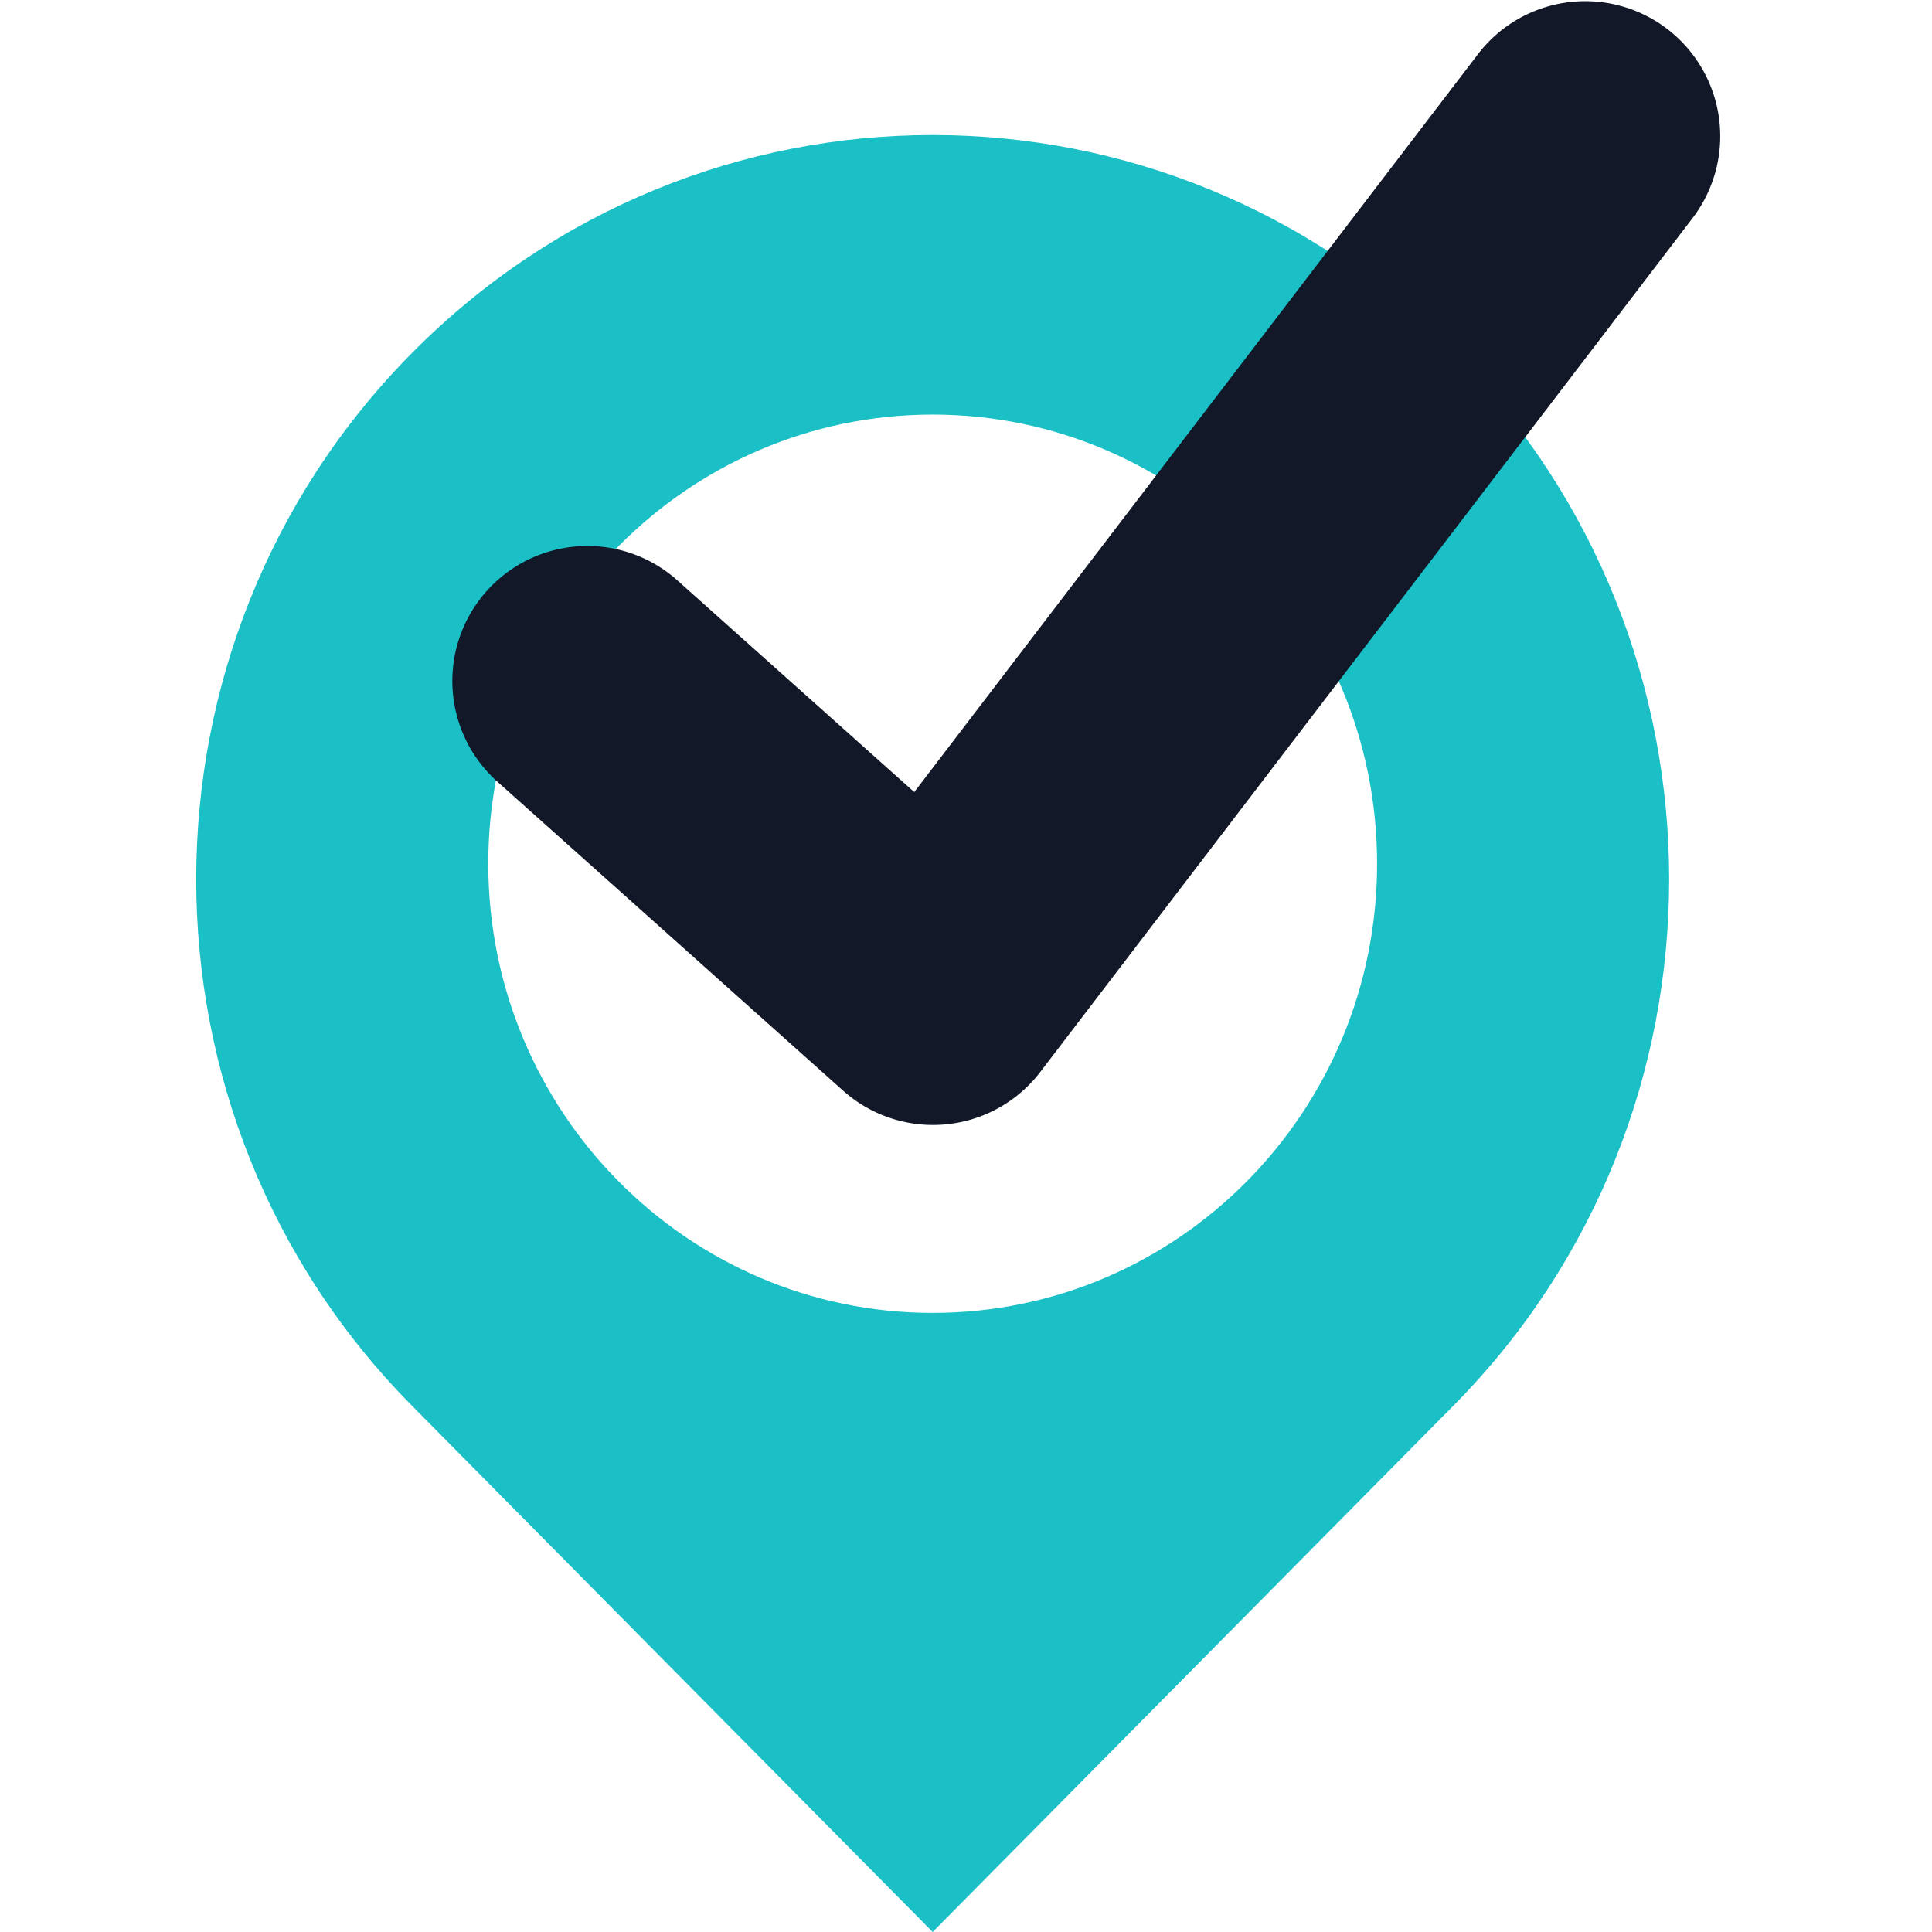
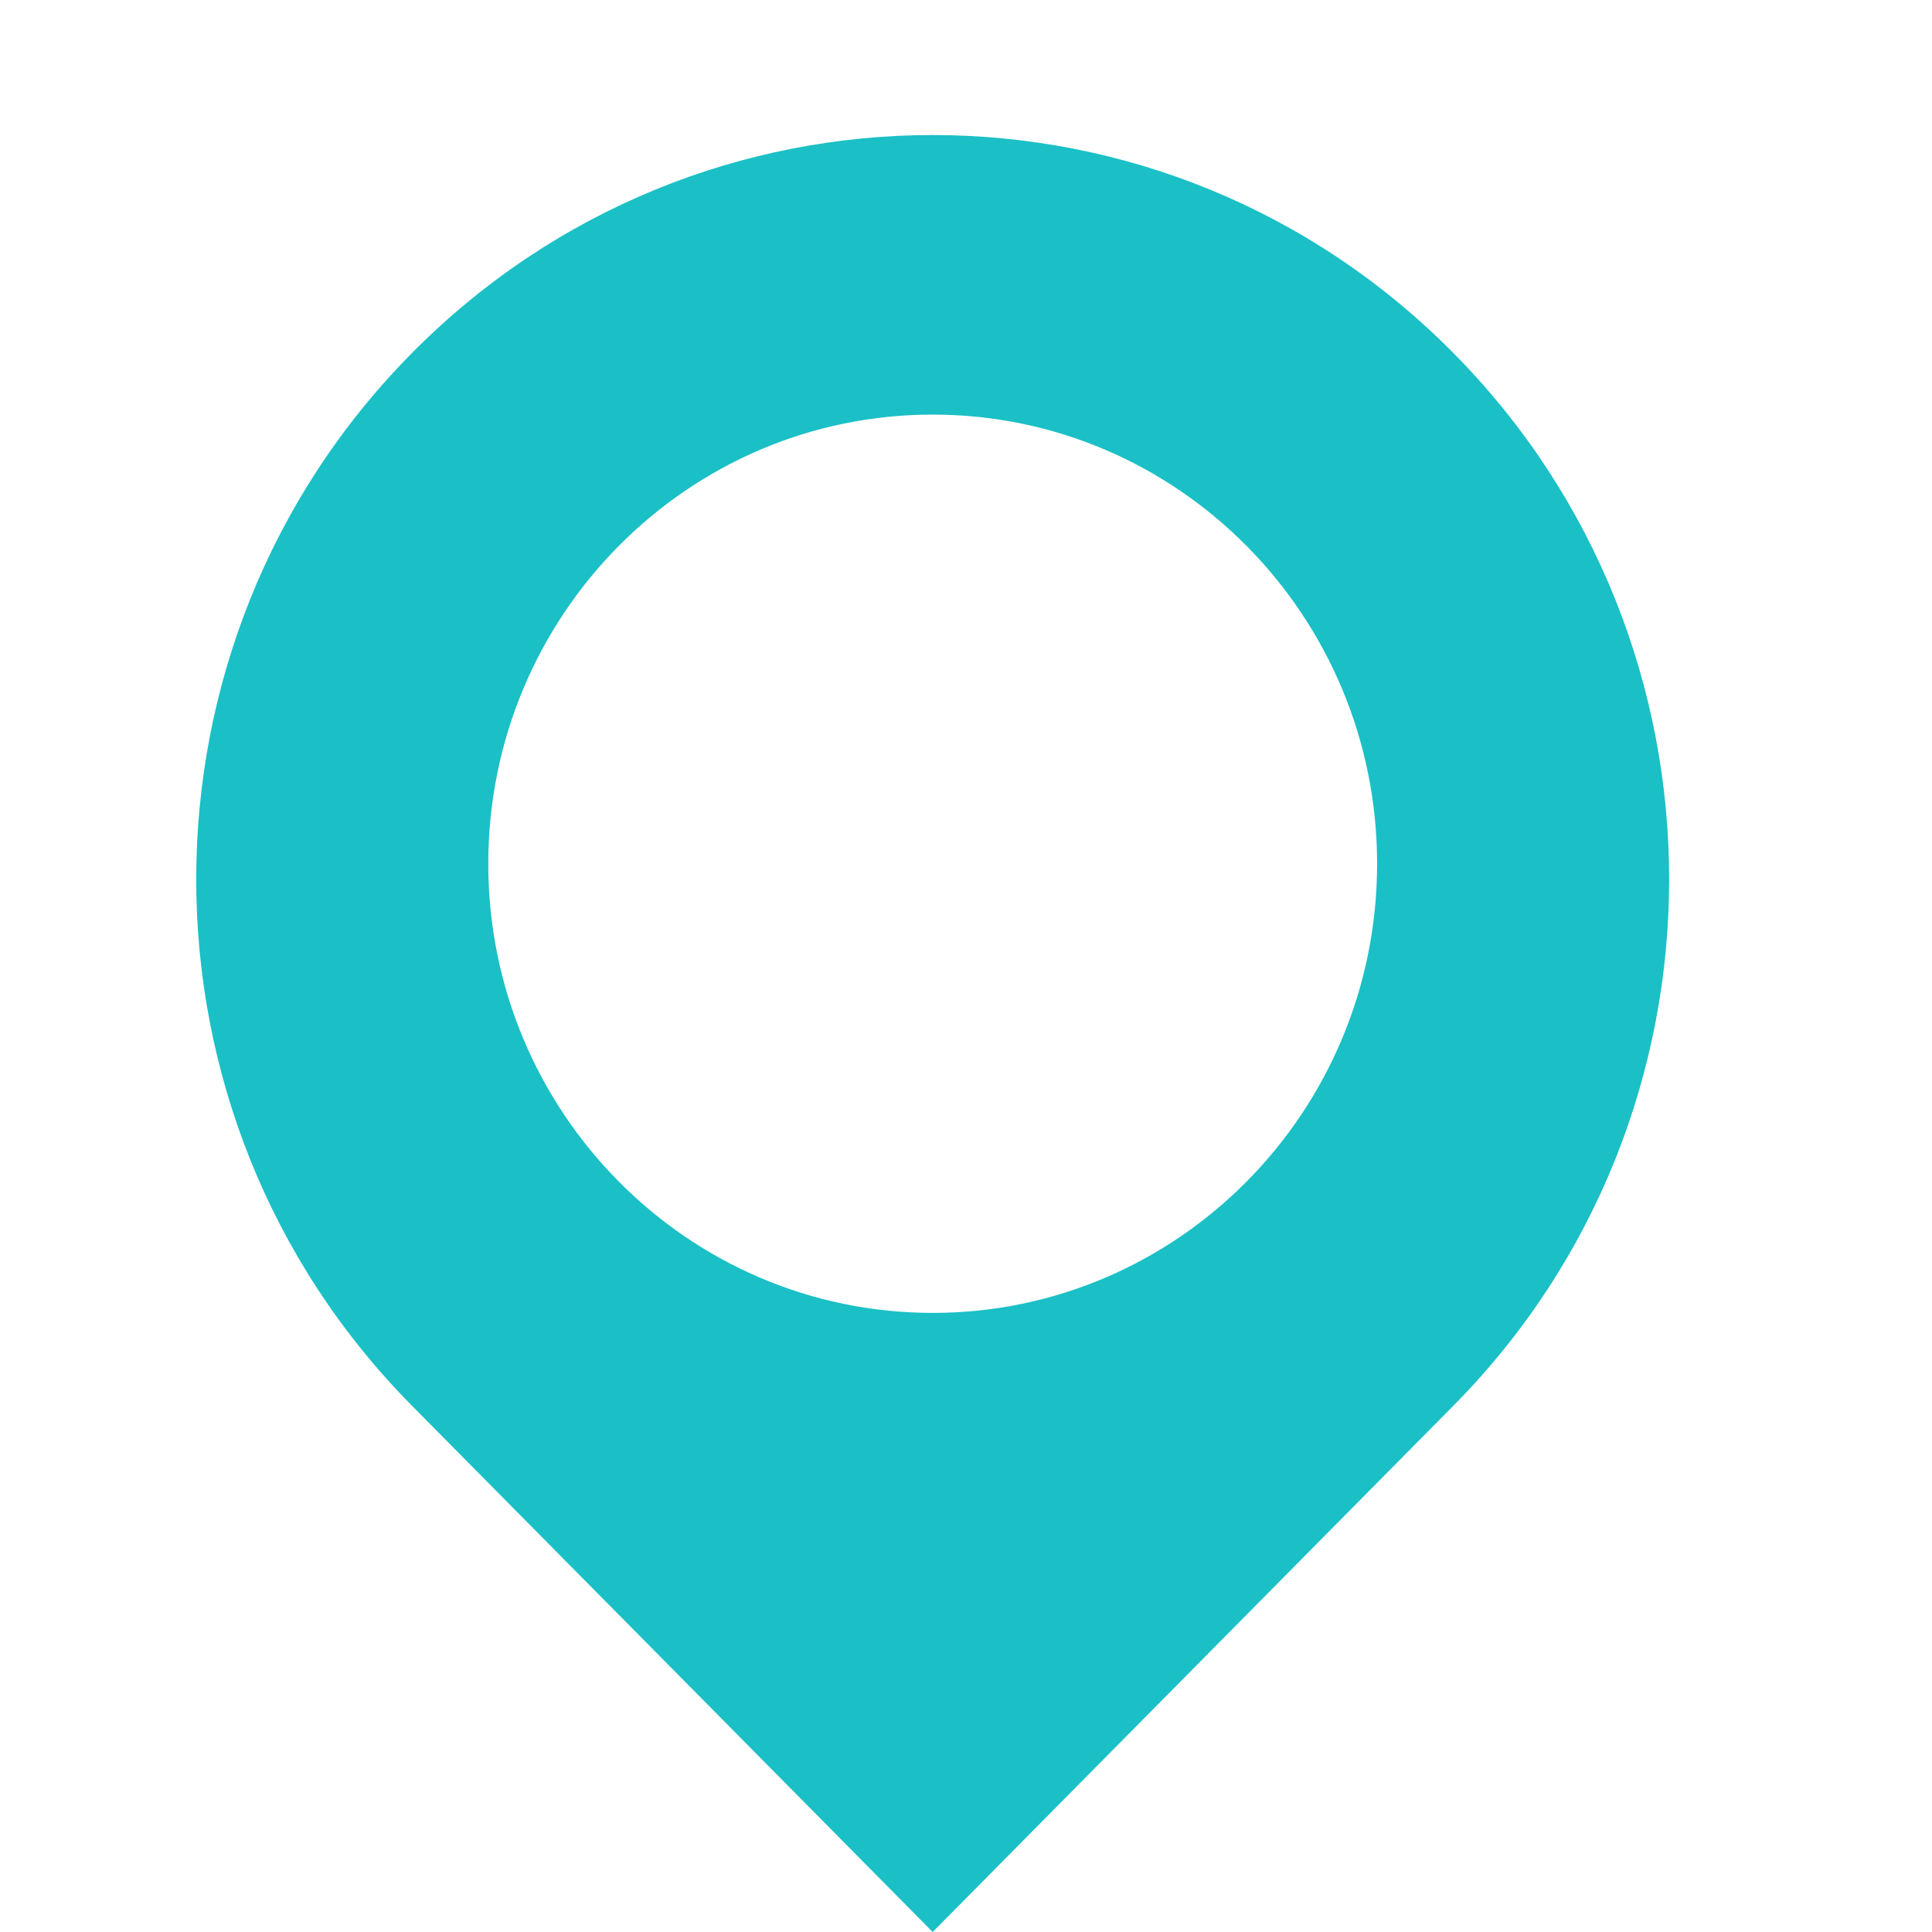
<svg xmlns="http://www.w3.org/2000/svg" width="128" height="128" fill="none">
  <style>
    path {
      --fill: #121827;
    }
    @media (prefers-color-scheme: dark) {
      path {
        --fill: #ffffff;
      }
    }
  </style>
  <g clip-path="url(#clip0_555_1156)">
-     <path fill-rule="evenodd" clip-rule="evenodd" d="M61.793 27.468c16.25 0 29.443 13.334 29.443 29.758S78.043 86.983 61.793 86.983 32.349 73.65 32.349 57.226c0-16.424 13.194-29.758 29.444-29.758zm0 100.532l34.501-34.87c19.055-19.258 19.055-50.481 0-69.74-19.054-19.258-49.948-19.258-69.003 0s-19.055 50.482 0 69.74L61.793 128z" fill="#1AC0C6" />
-     <path d="M61.816 74.532a8.945 8.945 0 01-5.96-2.275L33.022 51.85a8.946 8.946 0 1111.922-13.34l15.628 13.967L97.975 3.515a8.946 8.946 0 0114.217 10.861L68.924 71.017a8.945 8.945 0 01-7.109 3.515z" fill="#121827" />
+     <path fill-rule="evenodd" clip-rule="evenodd" d="M61.793 27.468c16.25 0 29.443 13.334 29.443 29.758S78.043 86.983 61.793 86.983 32.349 73.65 32.349 57.226c0-16.424 13.194-29.758 29.444-29.758zm0 100.532l34.501-34.87c19.055-19.258 19.055-50.481 0-69.74-19.054-19.258-49.948-19.258-69.003 0s-19.055 50.482 0 69.74z" fill="#1AC0C6" />
  </g>
  <defs>
    <clipPath id="clip0_555_1156">
      <path fill="#fff" transform="translate(13)" d="M0 0h101.03v128H0z" />
    </clipPath>
  </defs>
</svg>